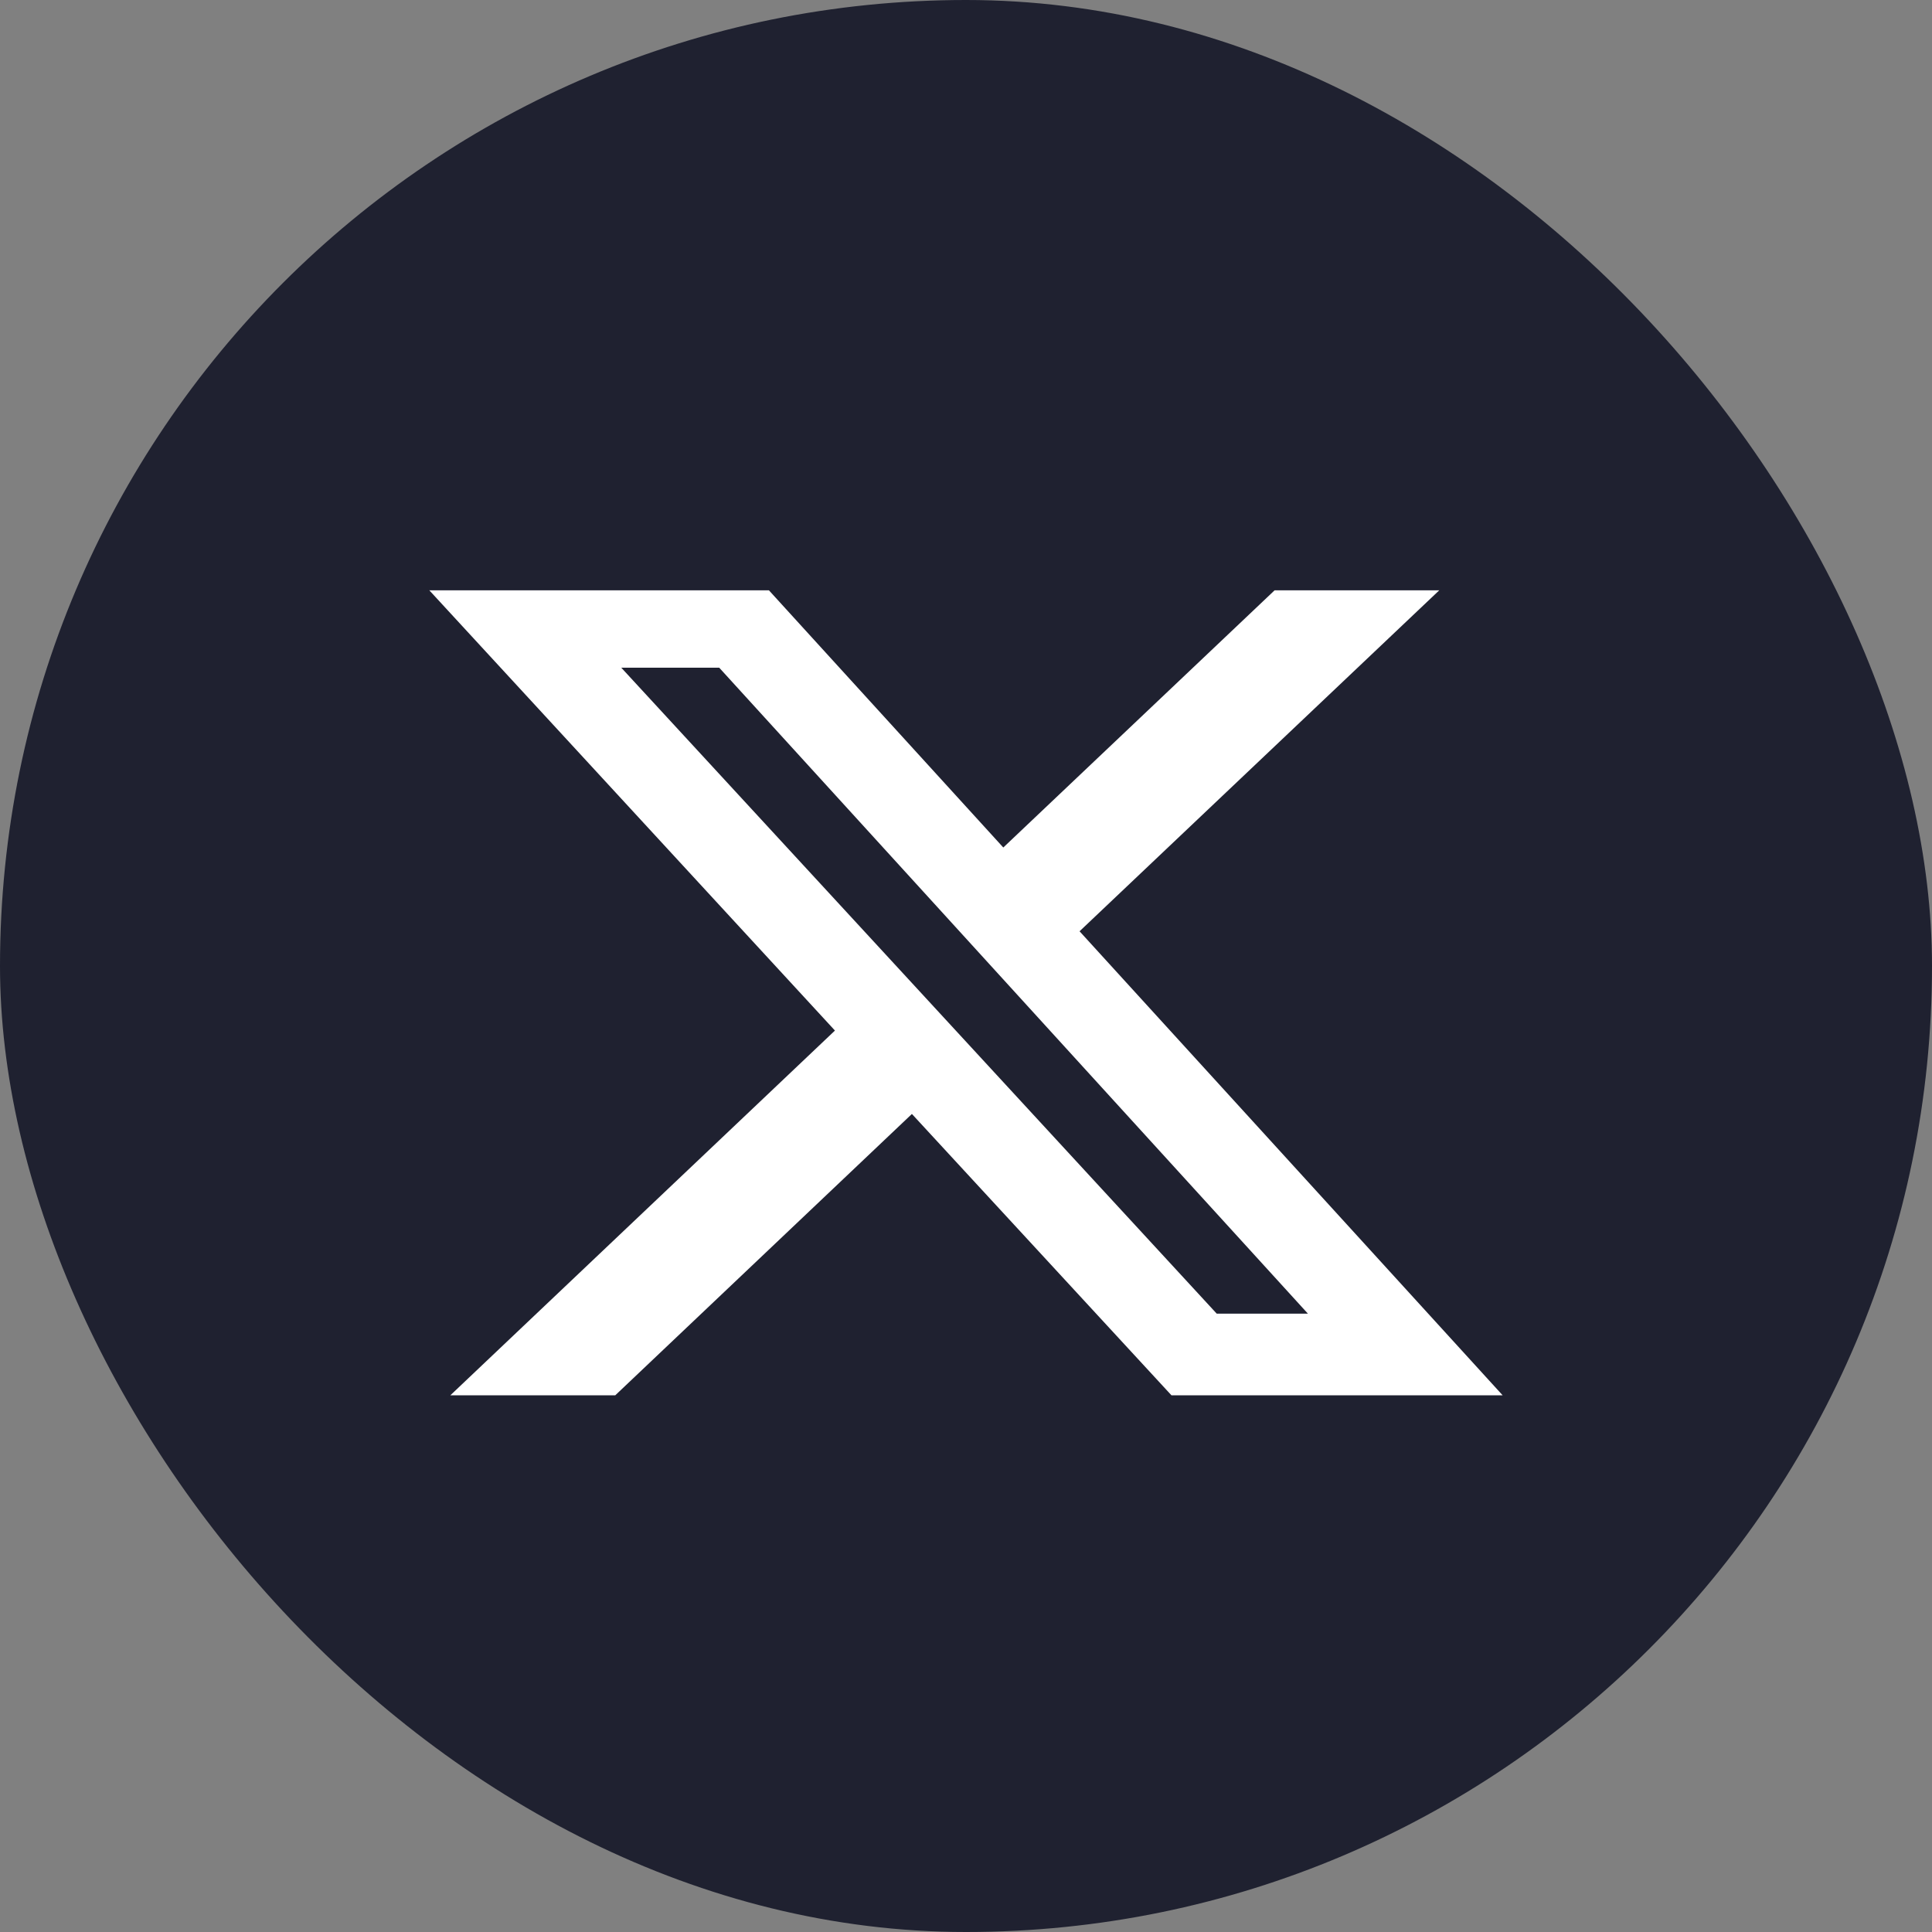
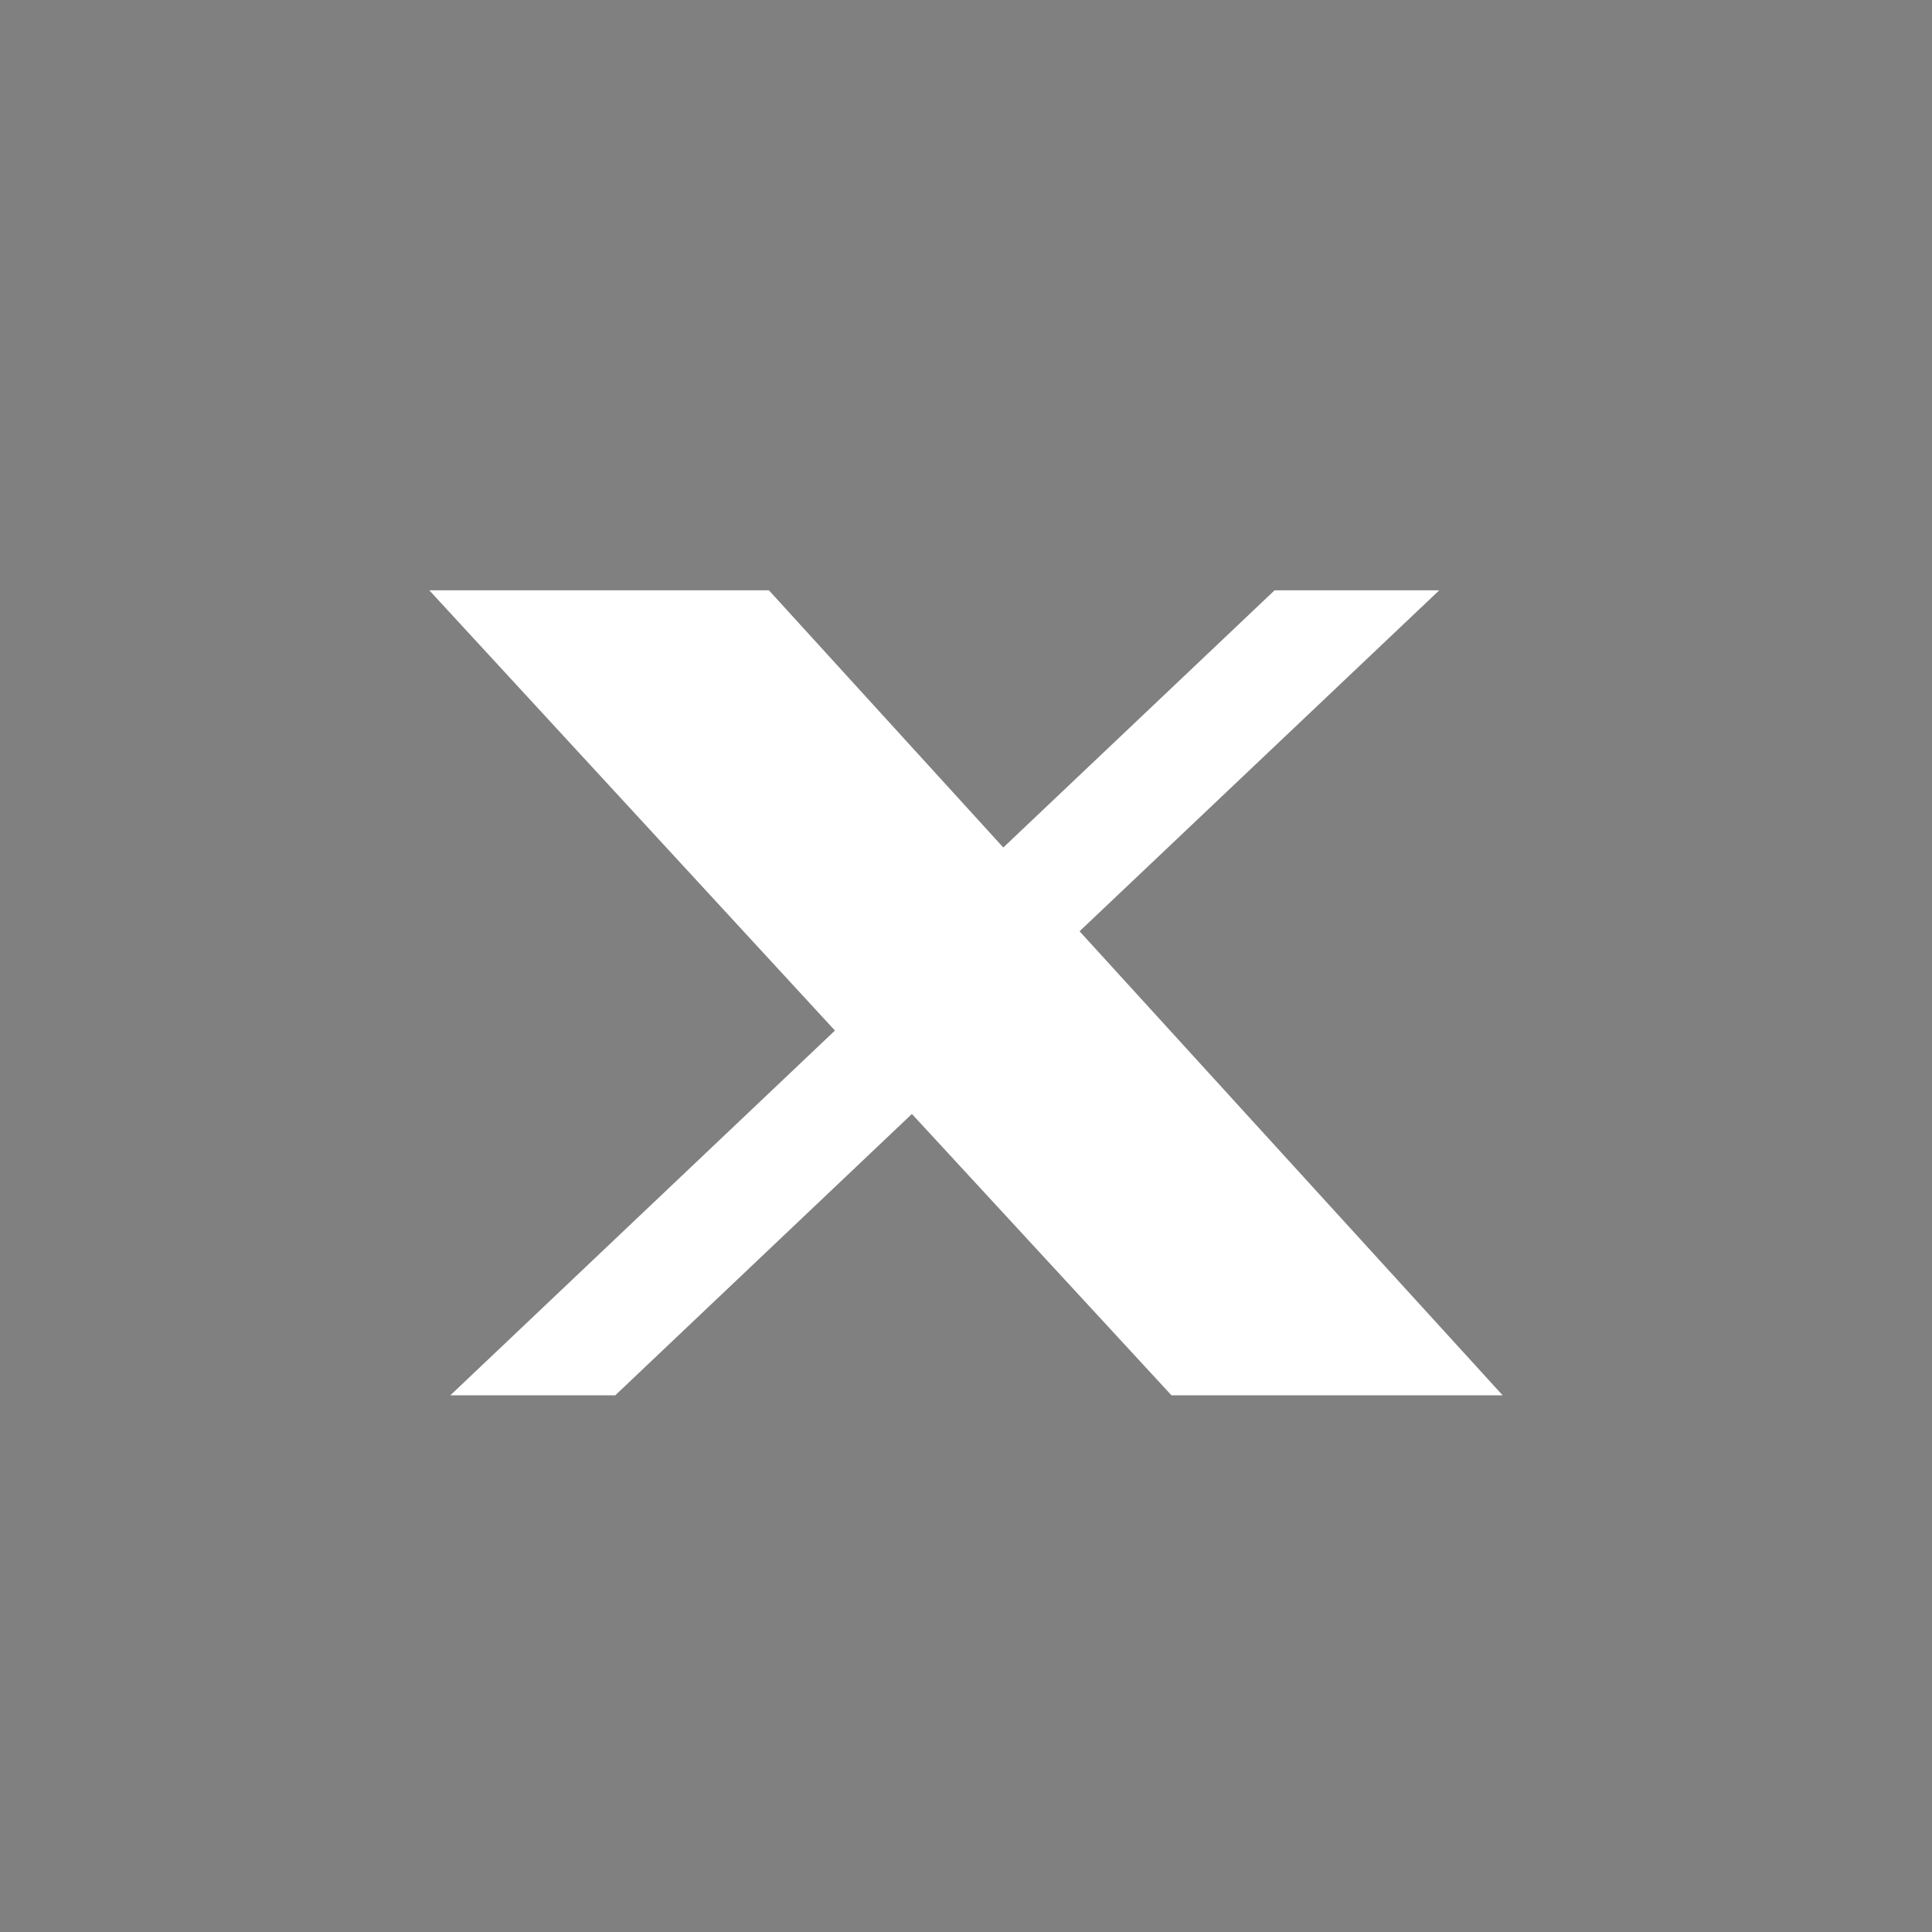
<svg xmlns="http://www.w3.org/2000/svg" width="36" height="36" viewBox="0 0 36 36" fill="none">
  <rect x="0" y="0" width="36" height="36" fill="#808080" stroke="none" />
-   <rect width="36" height="36" rx="18" fill="#1F2130" />
-   <path d="M23.75 11H26.818L20.116 17.353L28 26H21.829L16.992 20.757L11.464 26H8.391L15.558 19.203L8 11H14.328L18.695 15.792L23.75 11ZM22.672 24.478H24.371L13.402 12.442H11.577L22.672 24.478Z" fill="white" />
+   <path d="M23.75 11H26.818L20.116 17.353L28 26H21.829L16.992 20.757L11.464 26H8.391L15.558 19.203L8 11H14.328L18.695 15.792L23.75 11ZM22.672 24.478H24.371H11.577L22.672 24.478Z" fill="white" />
</svg>